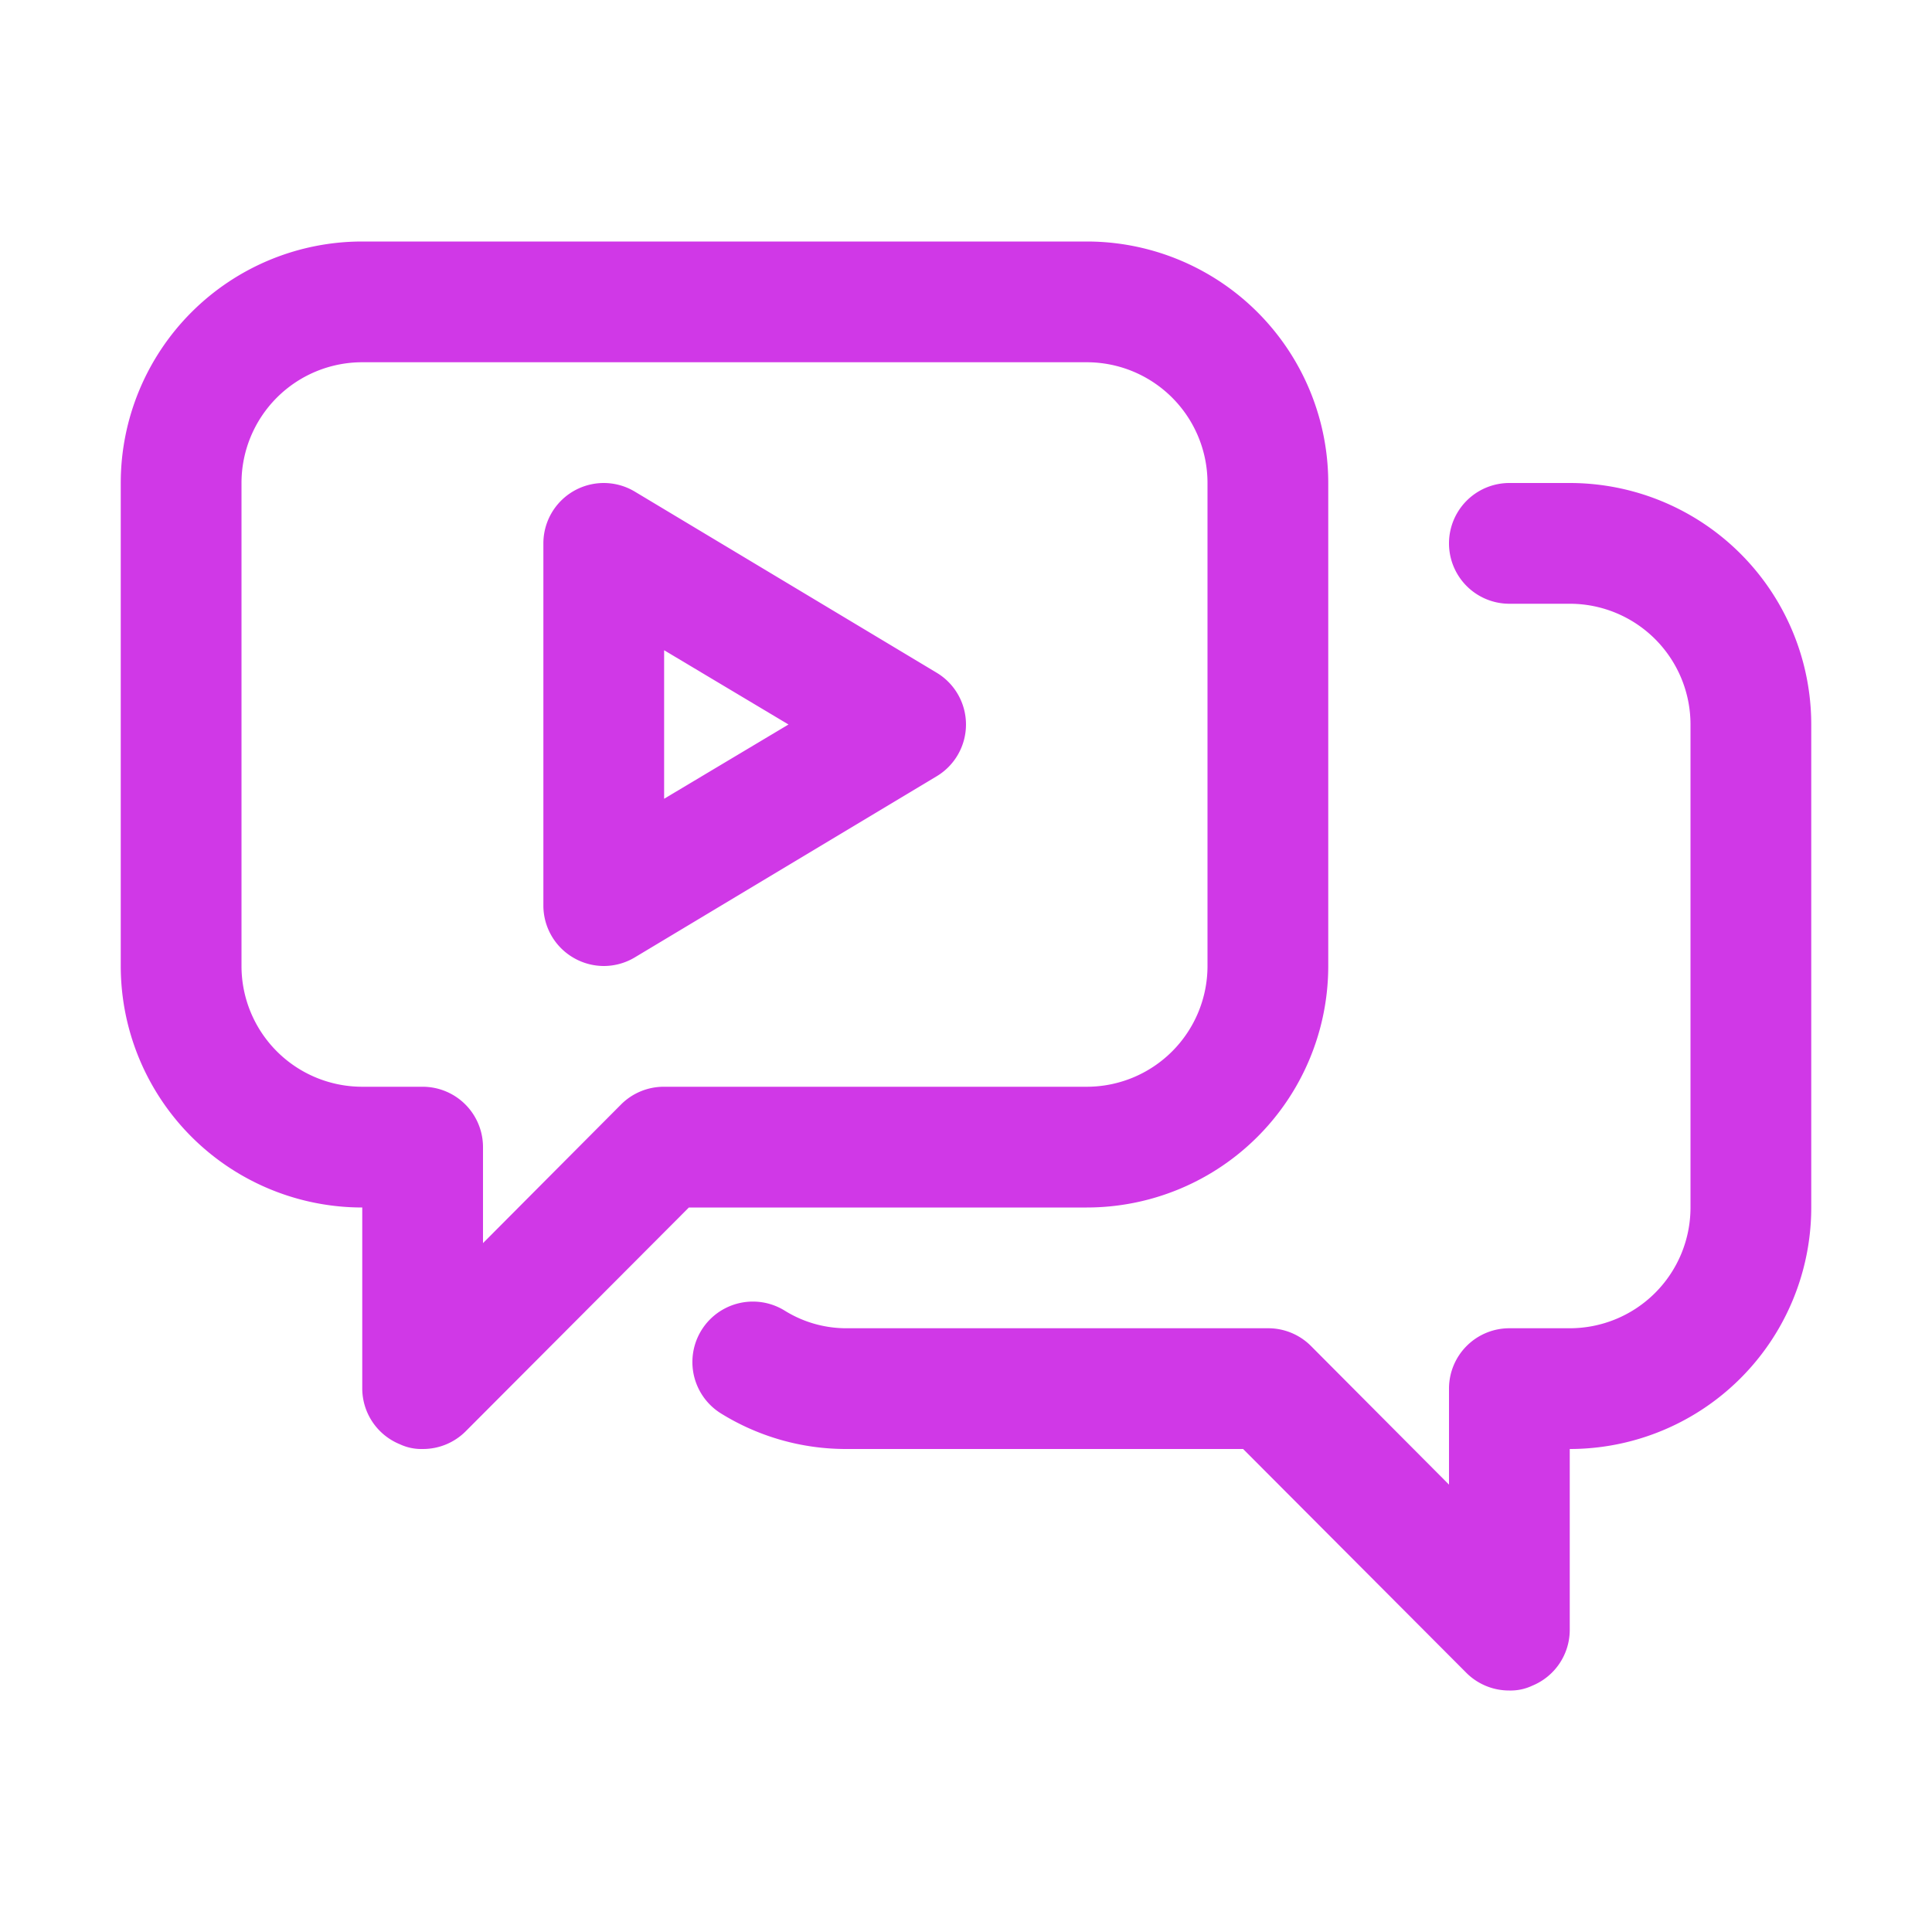
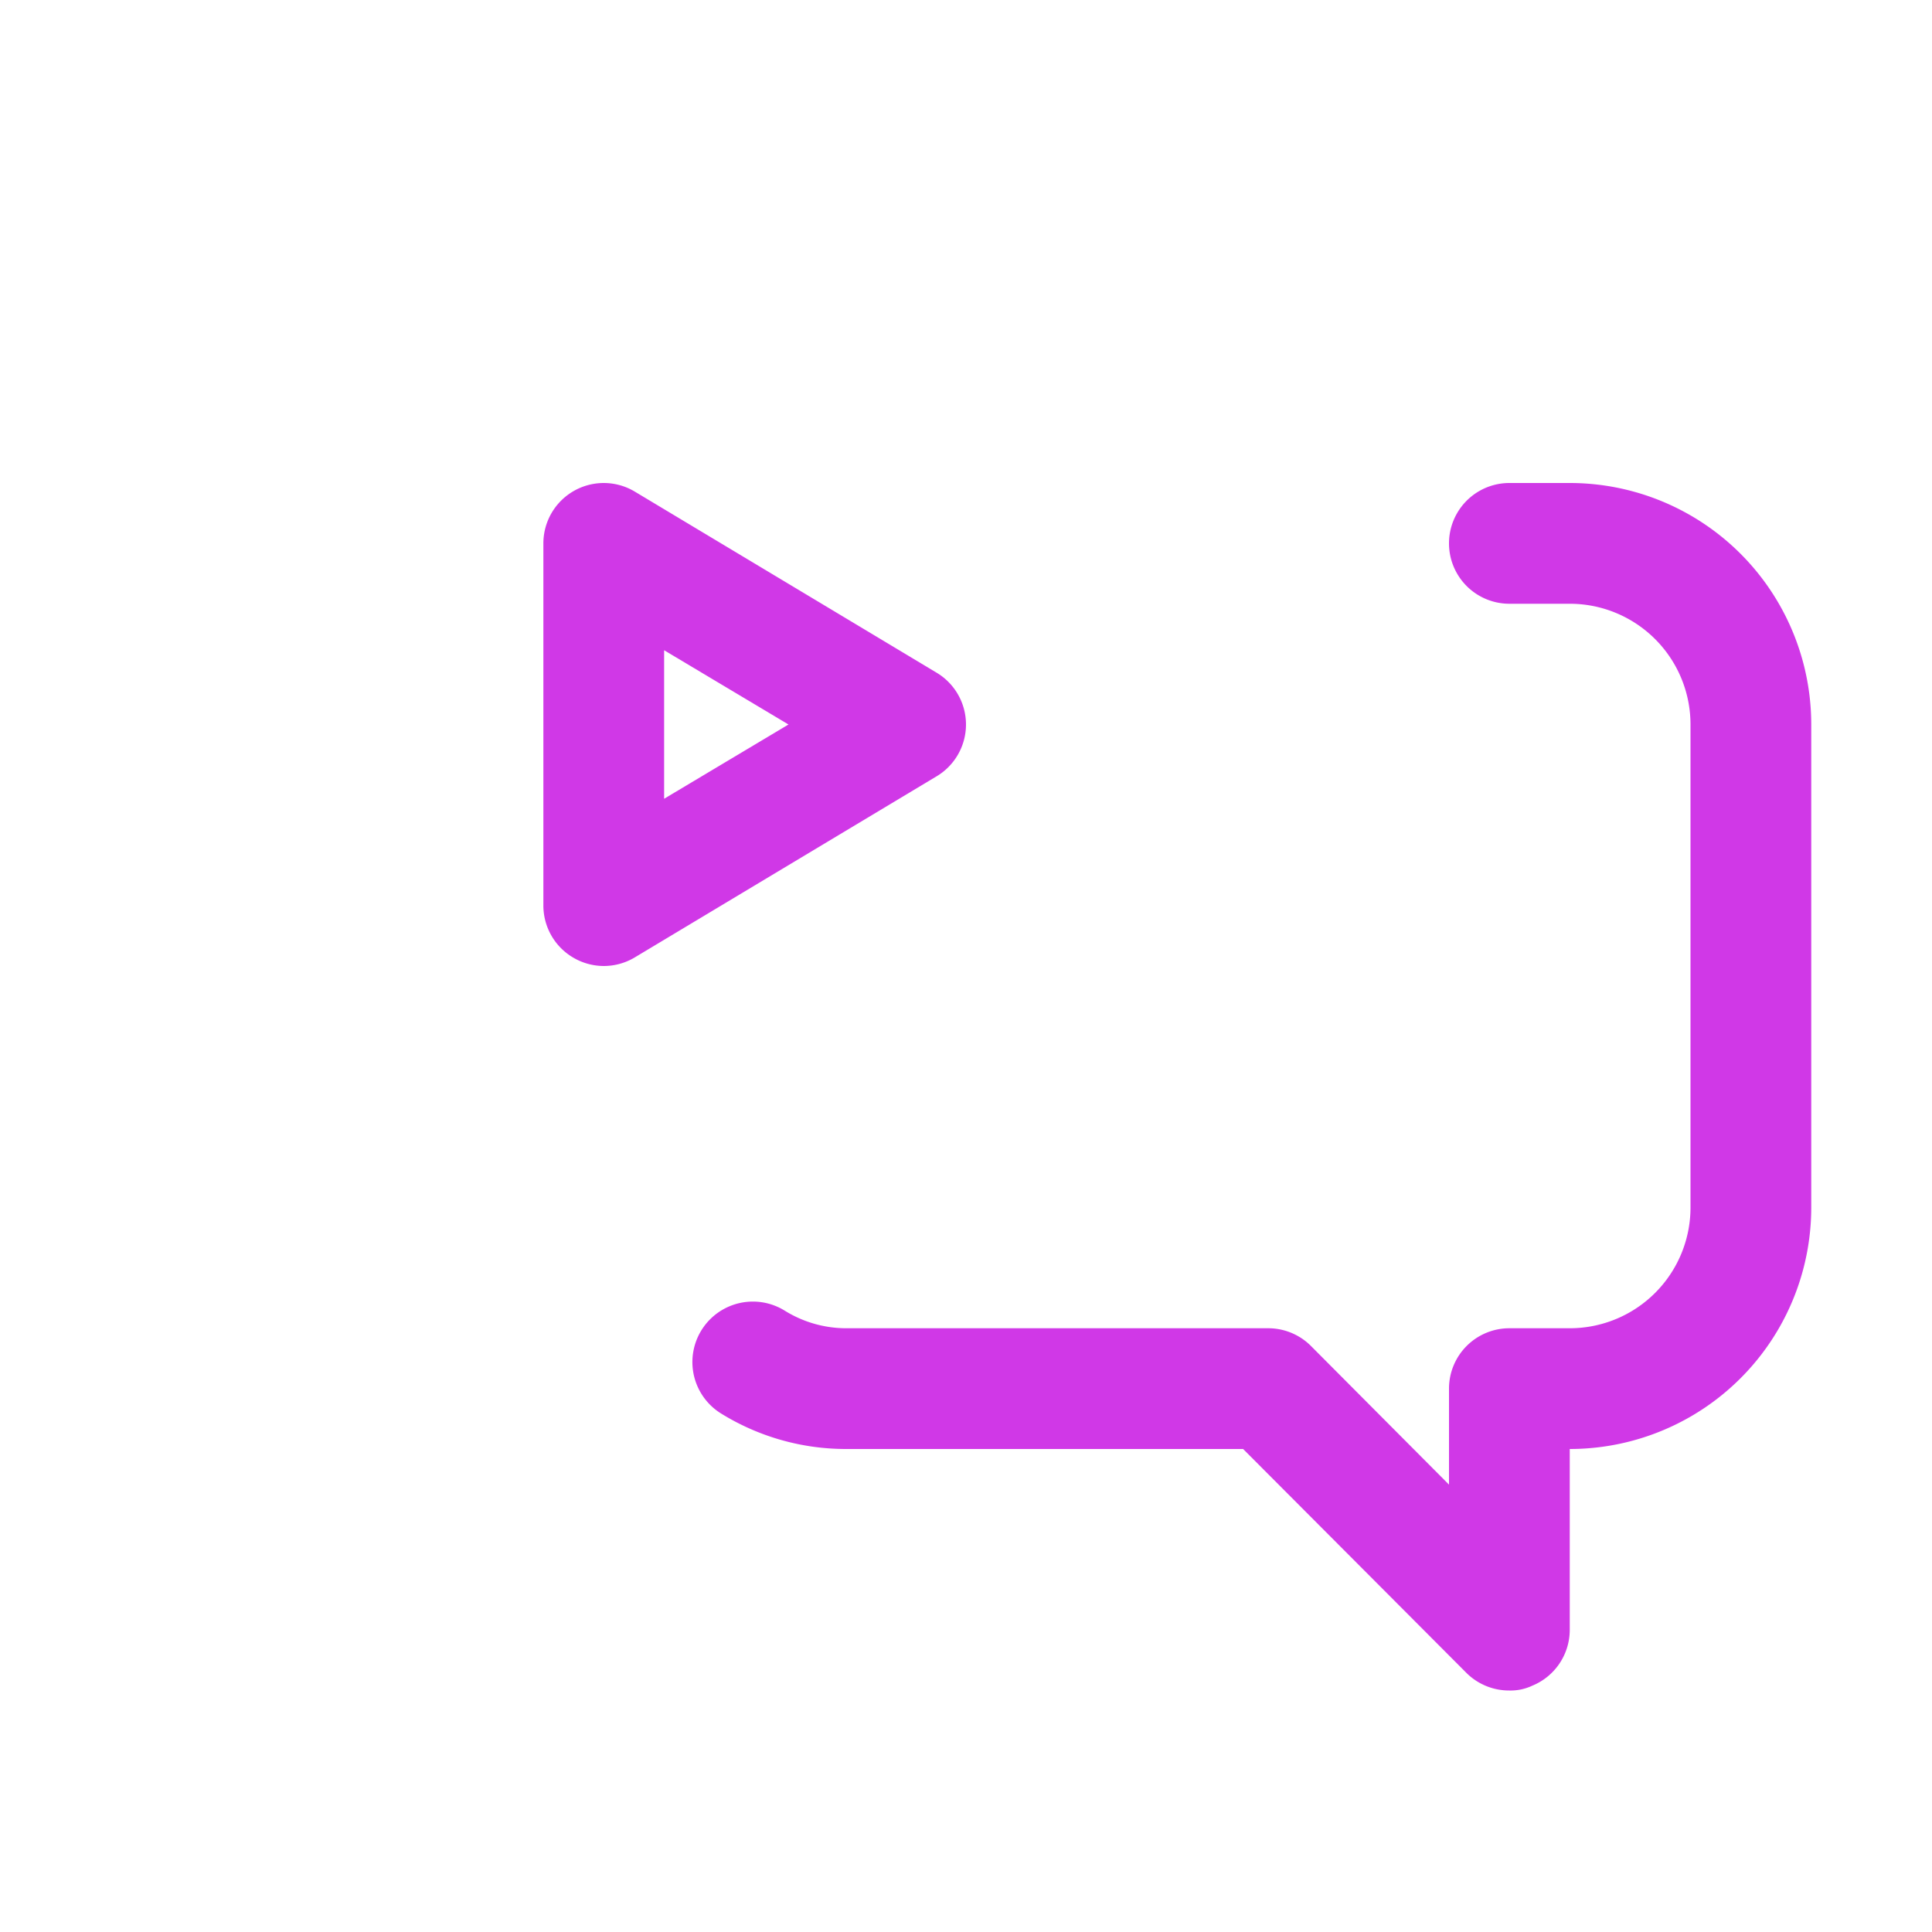
<svg xmlns="http://www.w3.org/2000/svg" width="512" height="512" x="0" y="0" viewBox="0 0 32 32" style="enable-background:new 0 0 512 512" xml:space="preserve" class="">
  <g>
    <g data-name="Layer 21">
      <path d="m15.51 11.14-5-3A1 1 0 0 0 9 9v6a1 1 0 0 0 .51.87A1 1 0 0 0 10 16a1 1 0 0 0 .51-.14l5-3a1 1 0 0 0 0-1.72ZM11 13.23v-2.46L13.06 12Z" fill="#d038e7" data-original="#000000" opacity="1" class="" />
-       <path d="M22 16V8a4 4 0 0 0-4-4H6a4 4 0 0 0-4 4v8a4 4 0 0 0 4 4v3a1 1 0 0 0 .62.92A.84.84 0 0 0 7 24a1 1 0 0 0 .71-.29l3.7-3.71H18a4 4 0 0 0 4-4Zm-11 2a1 1 0 0 0-.71.29L8 20.59V19a1 1 0 0 0-1-1H6a2 2 0 0 1-2-2V8a2 2 0 0 1 2-2h12a2 2 0 0 1 2 2v8a2 2 0 0 1-2 2Z" fill="#d038e7" data-original="#000000" opacity="1" class="" />
      <path d="M26 8h-1a1 1 0 0 0 0 2h1a2 2 0 0 1 2 2v8a2 2 0 0 1-2 2h-1a1 1 0 0 0-1 1v1.59l-2.29-2.3A1 1 0 0 0 21 22h-7a1.93 1.93 0 0 1-1-.29 1 1 0 1 0-1.06 1.7A3.93 3.93 0 0 0 14 24h6.59l3.7 3.71A1 1 0 0 0 25 28a.84.84 0 0 0 .38-.08A1 1 0 0 0 26 27v-3a4 4 0 0 0 4-4v-8a4 4 0 0 0-4-4Z" fill="#d038e7" data-original="#000000" opacity="1" class="" />
    </g>
  </g>
</svg>